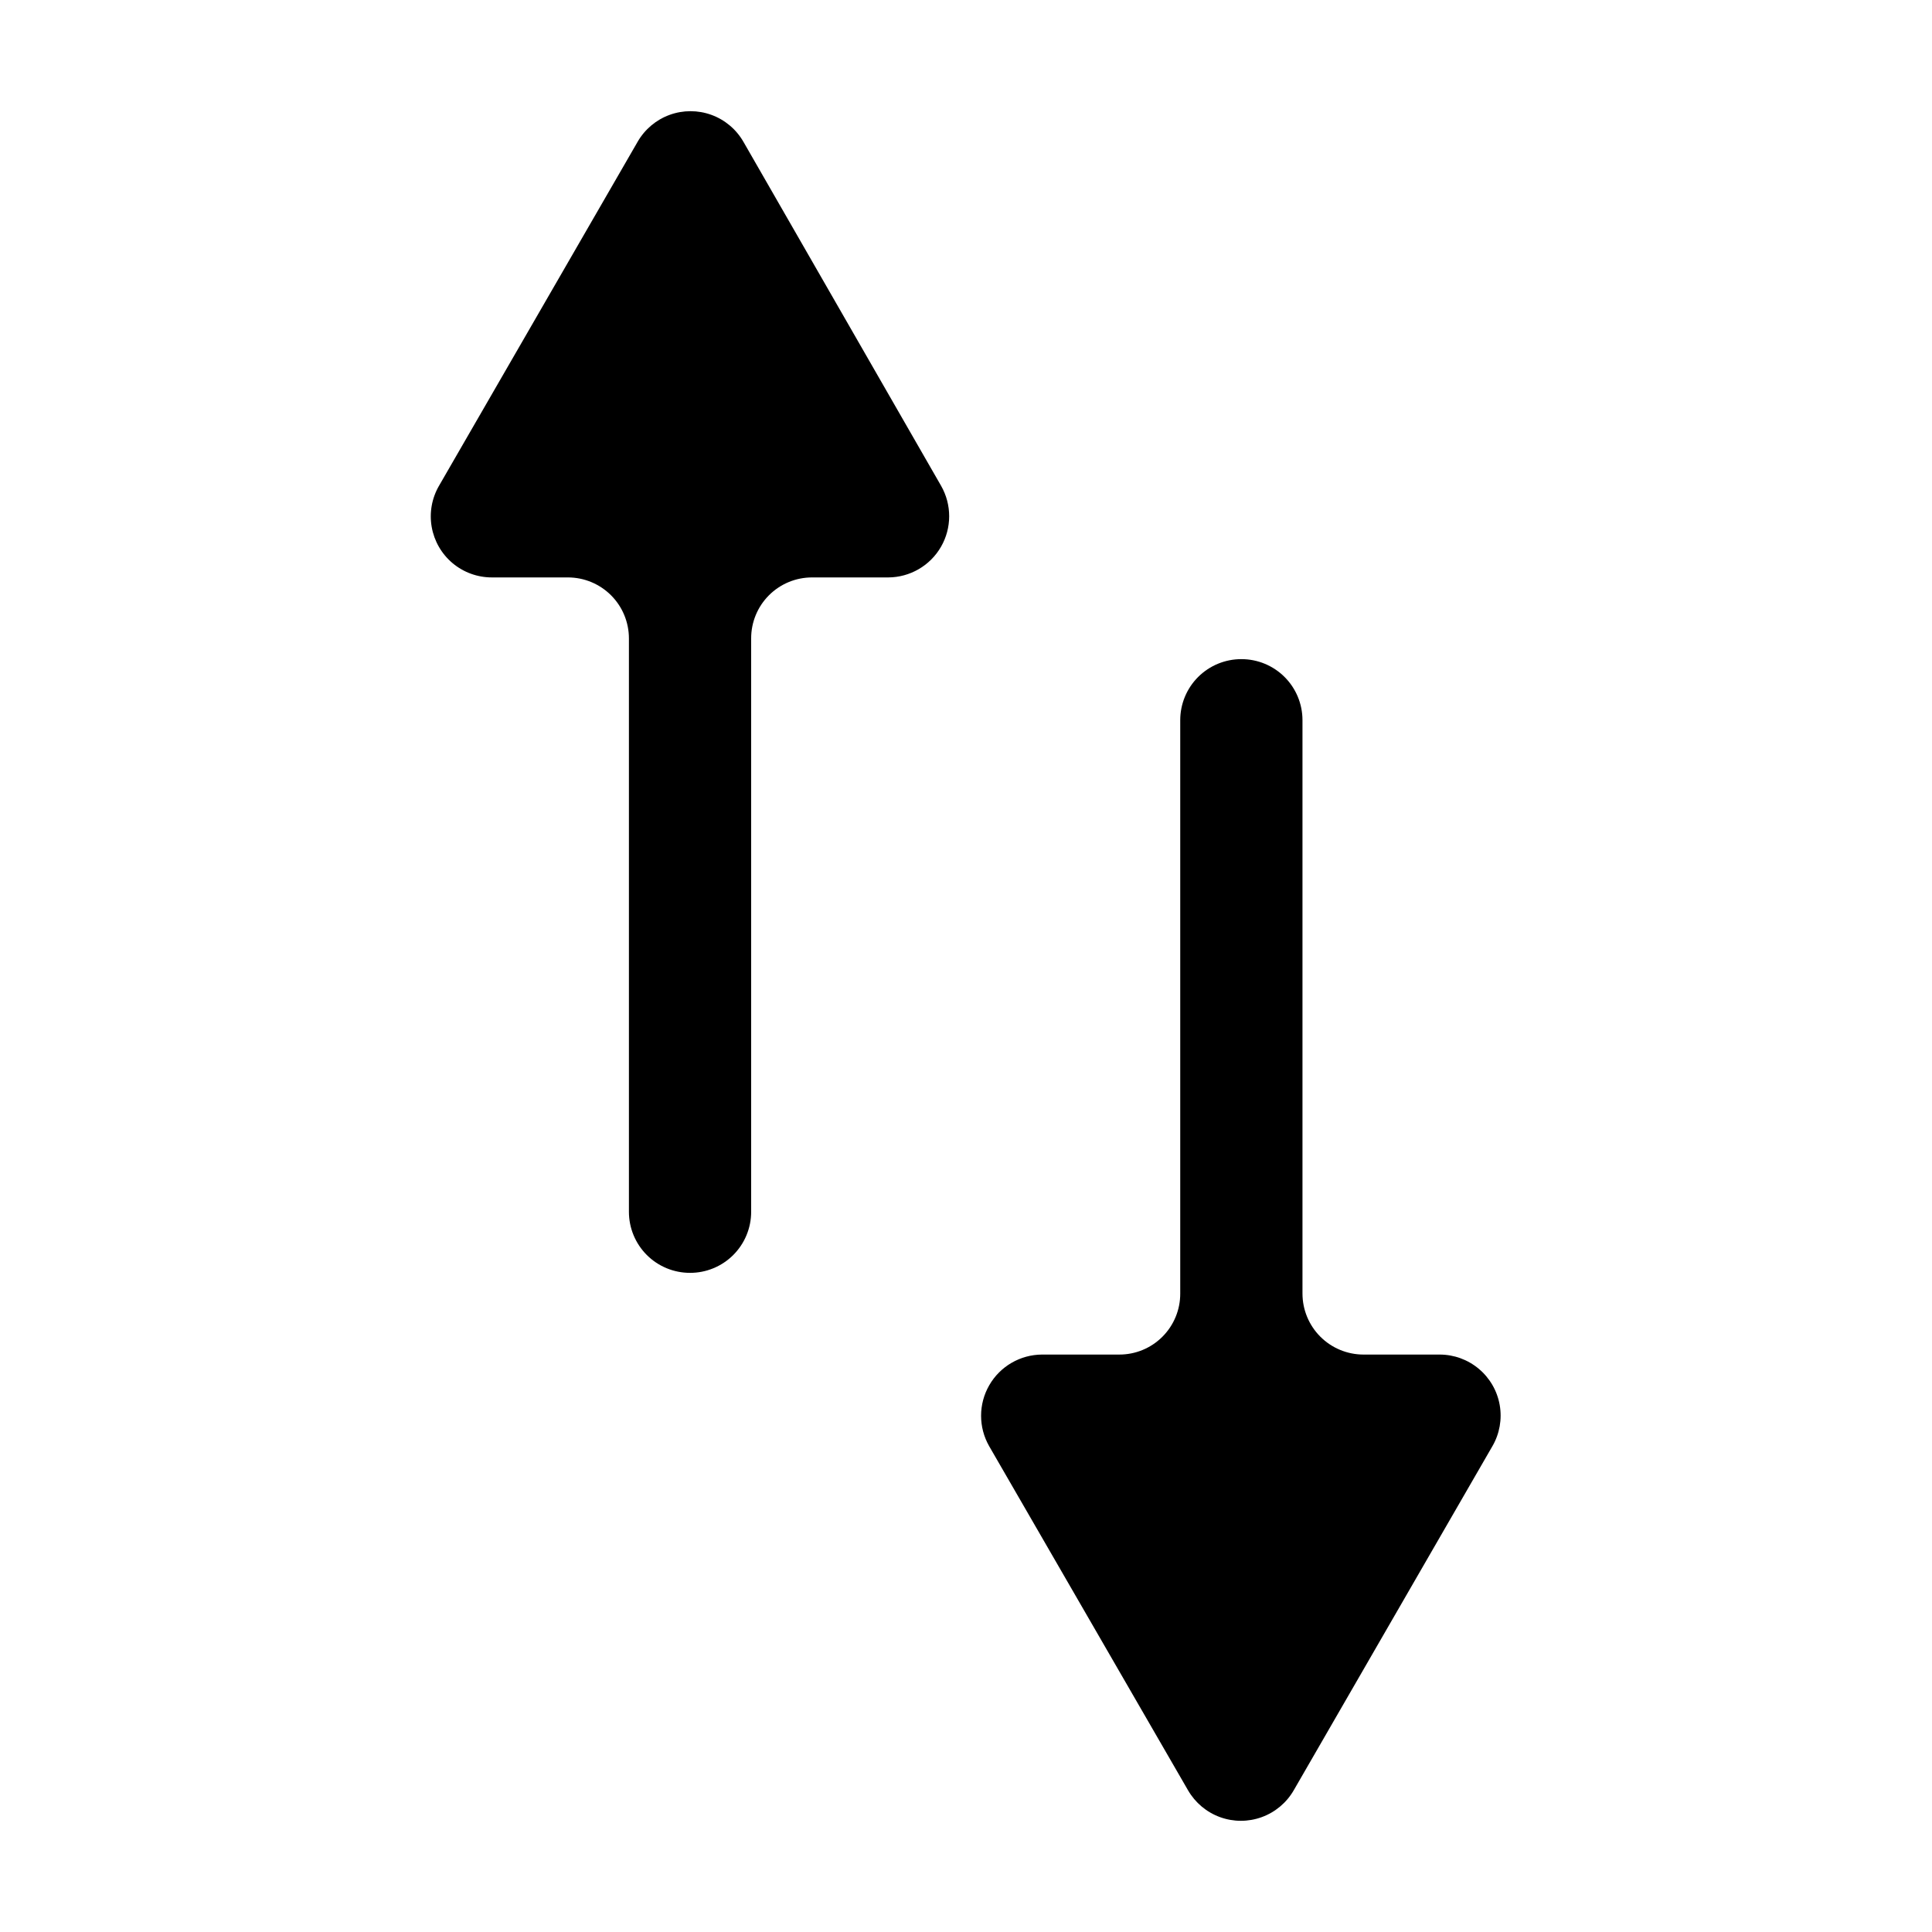
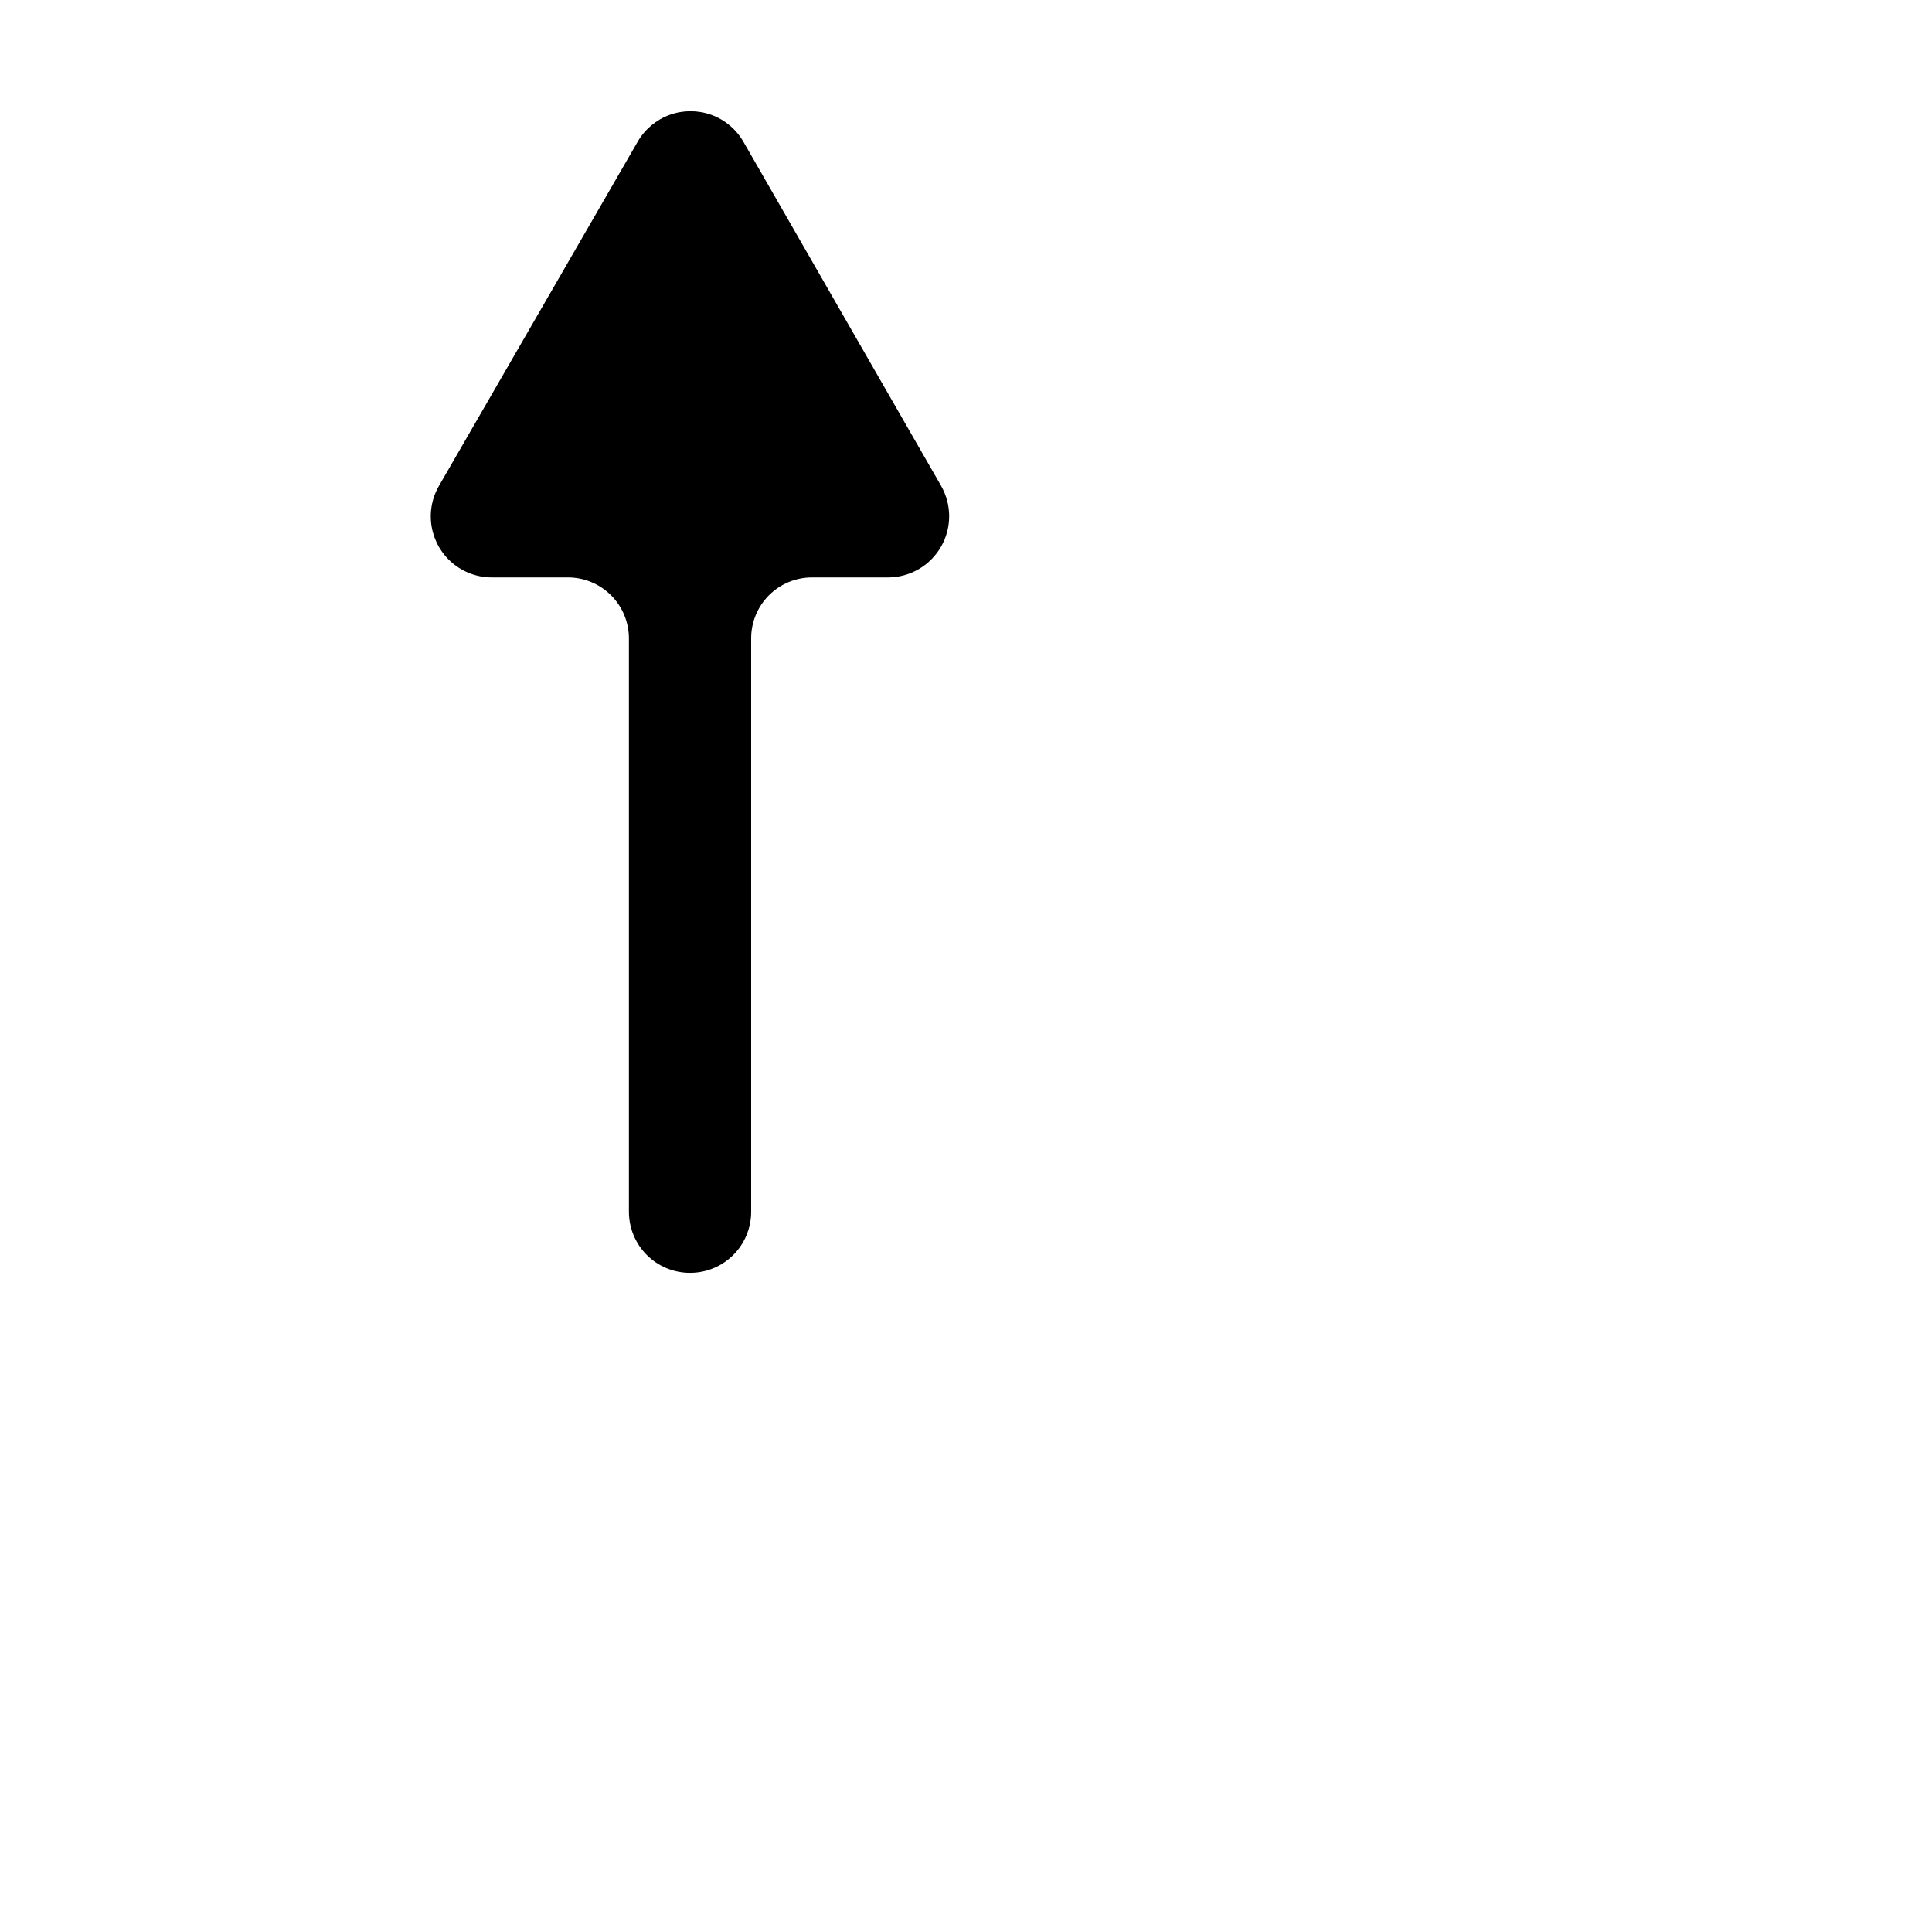
<svg xmlns="http://www.w3.org/2000/svg" fill="#000000" width="800px" height="800px" version="1.1" viewBox="144 144 512 512">
  <g>
    <path d="m312.99 181.55-52.648 91.188c-1.91 3.297-2.598 7.156-1.938 10.906 0.656 3.75 2.617 7.148 5.531 9.598 2.918 2.445 6.606 3.785 10.41 3.781h20.152c4.289 0 8.402 1.703 11.438 4.738 3.031 3.031 4.734 7.144 4.734 11.434v151.95c0 4.289 1.703 8.402 4.738 11.438 3.031 3.031 7.144 4.734 11.434 4.734 4.301 0.016 8.426-1.684 11.469-4.719s4.754-7.156 4.754-11.453v-151.95c-0.012-4.293 1.688-8.414 4.723-11.449 3.035-3.035 7.156-4.734 11.453-4.723h20.152c5.769-0.023 11.094-3.117 13.98-8.117 2.883-5 2.891-11.156 0.023-16.168l-52.395-91.188c-1.902-3.293-4.902-5.812-8.477-7.113-3.574-1.297-7.488-1.297-11.062 0-3.574 1.301-6.574 3.82-8.473 7.113z" />
-     <path d="m489.17 486.8v-151.95c0-4.289-1.703-8.402-4.734-11.434-3.035-3.035-7.148-4.738-11.438-4.738-4.297-0.012-8.422 1.684-11.469 4.719-3.043 3.035-4.754 7.156-4.754 11.453v151.95c0.016 4.293-1.688 8.414-4.723 11.449-3.035 3.039-7.156 4.738-11.449 4.723h-20.453c-5.773 0.027-11.098 3.117-13.98 8.117-2.887 5-2.894 11.156-0.027 16.168l52.699 91.191v-0.004c1.902 3.293 4.902 5.812 8.473 7.113 3.574 1.301 7.492 1.301 11.062 0 3.574-1.301 6.574-3.82 8.477-7.113l52.648-91.191v0.004c1.91-3.293 2.594-7.156 1.938-10.906s-2.617-7.148-5.535-9.594c-2.914-2.449-6.602-3.789-10.41-3.785h-20.152c-4.289 0-8.402-1.703-11.434-4.734-3.035-3.035-4.738-7.148-4.738-11.438z" />
  </g>
</svg>